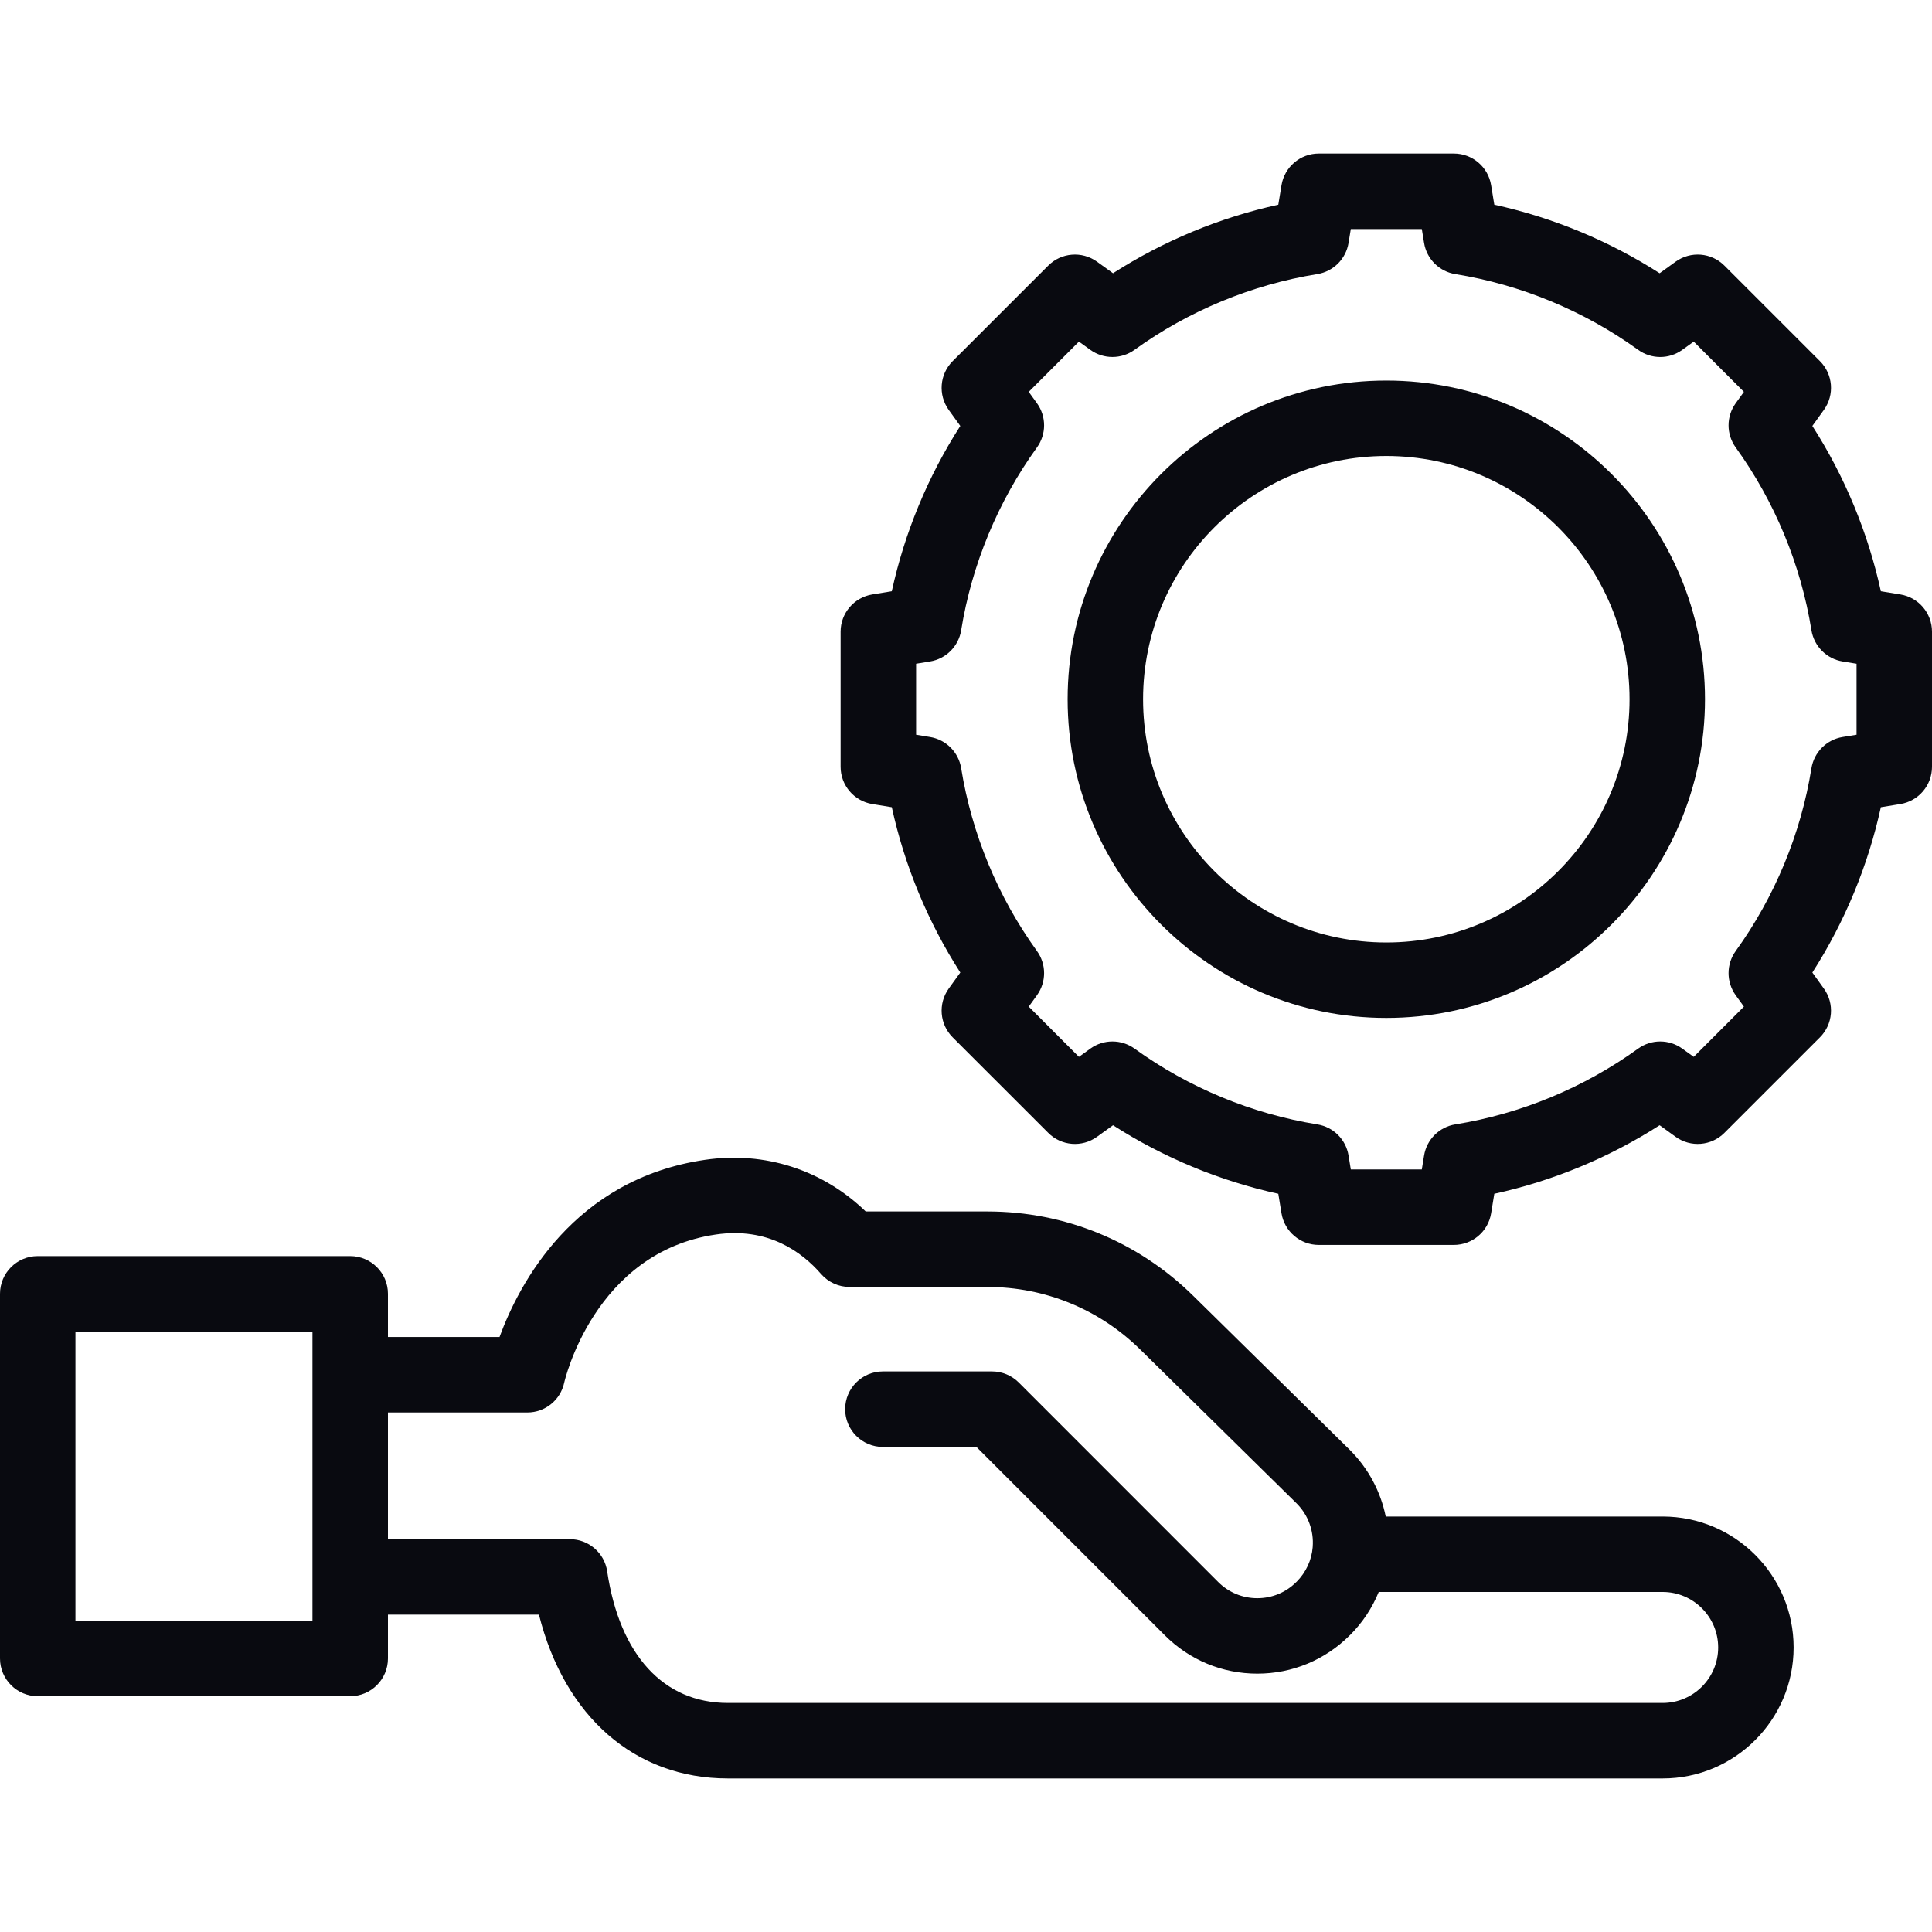
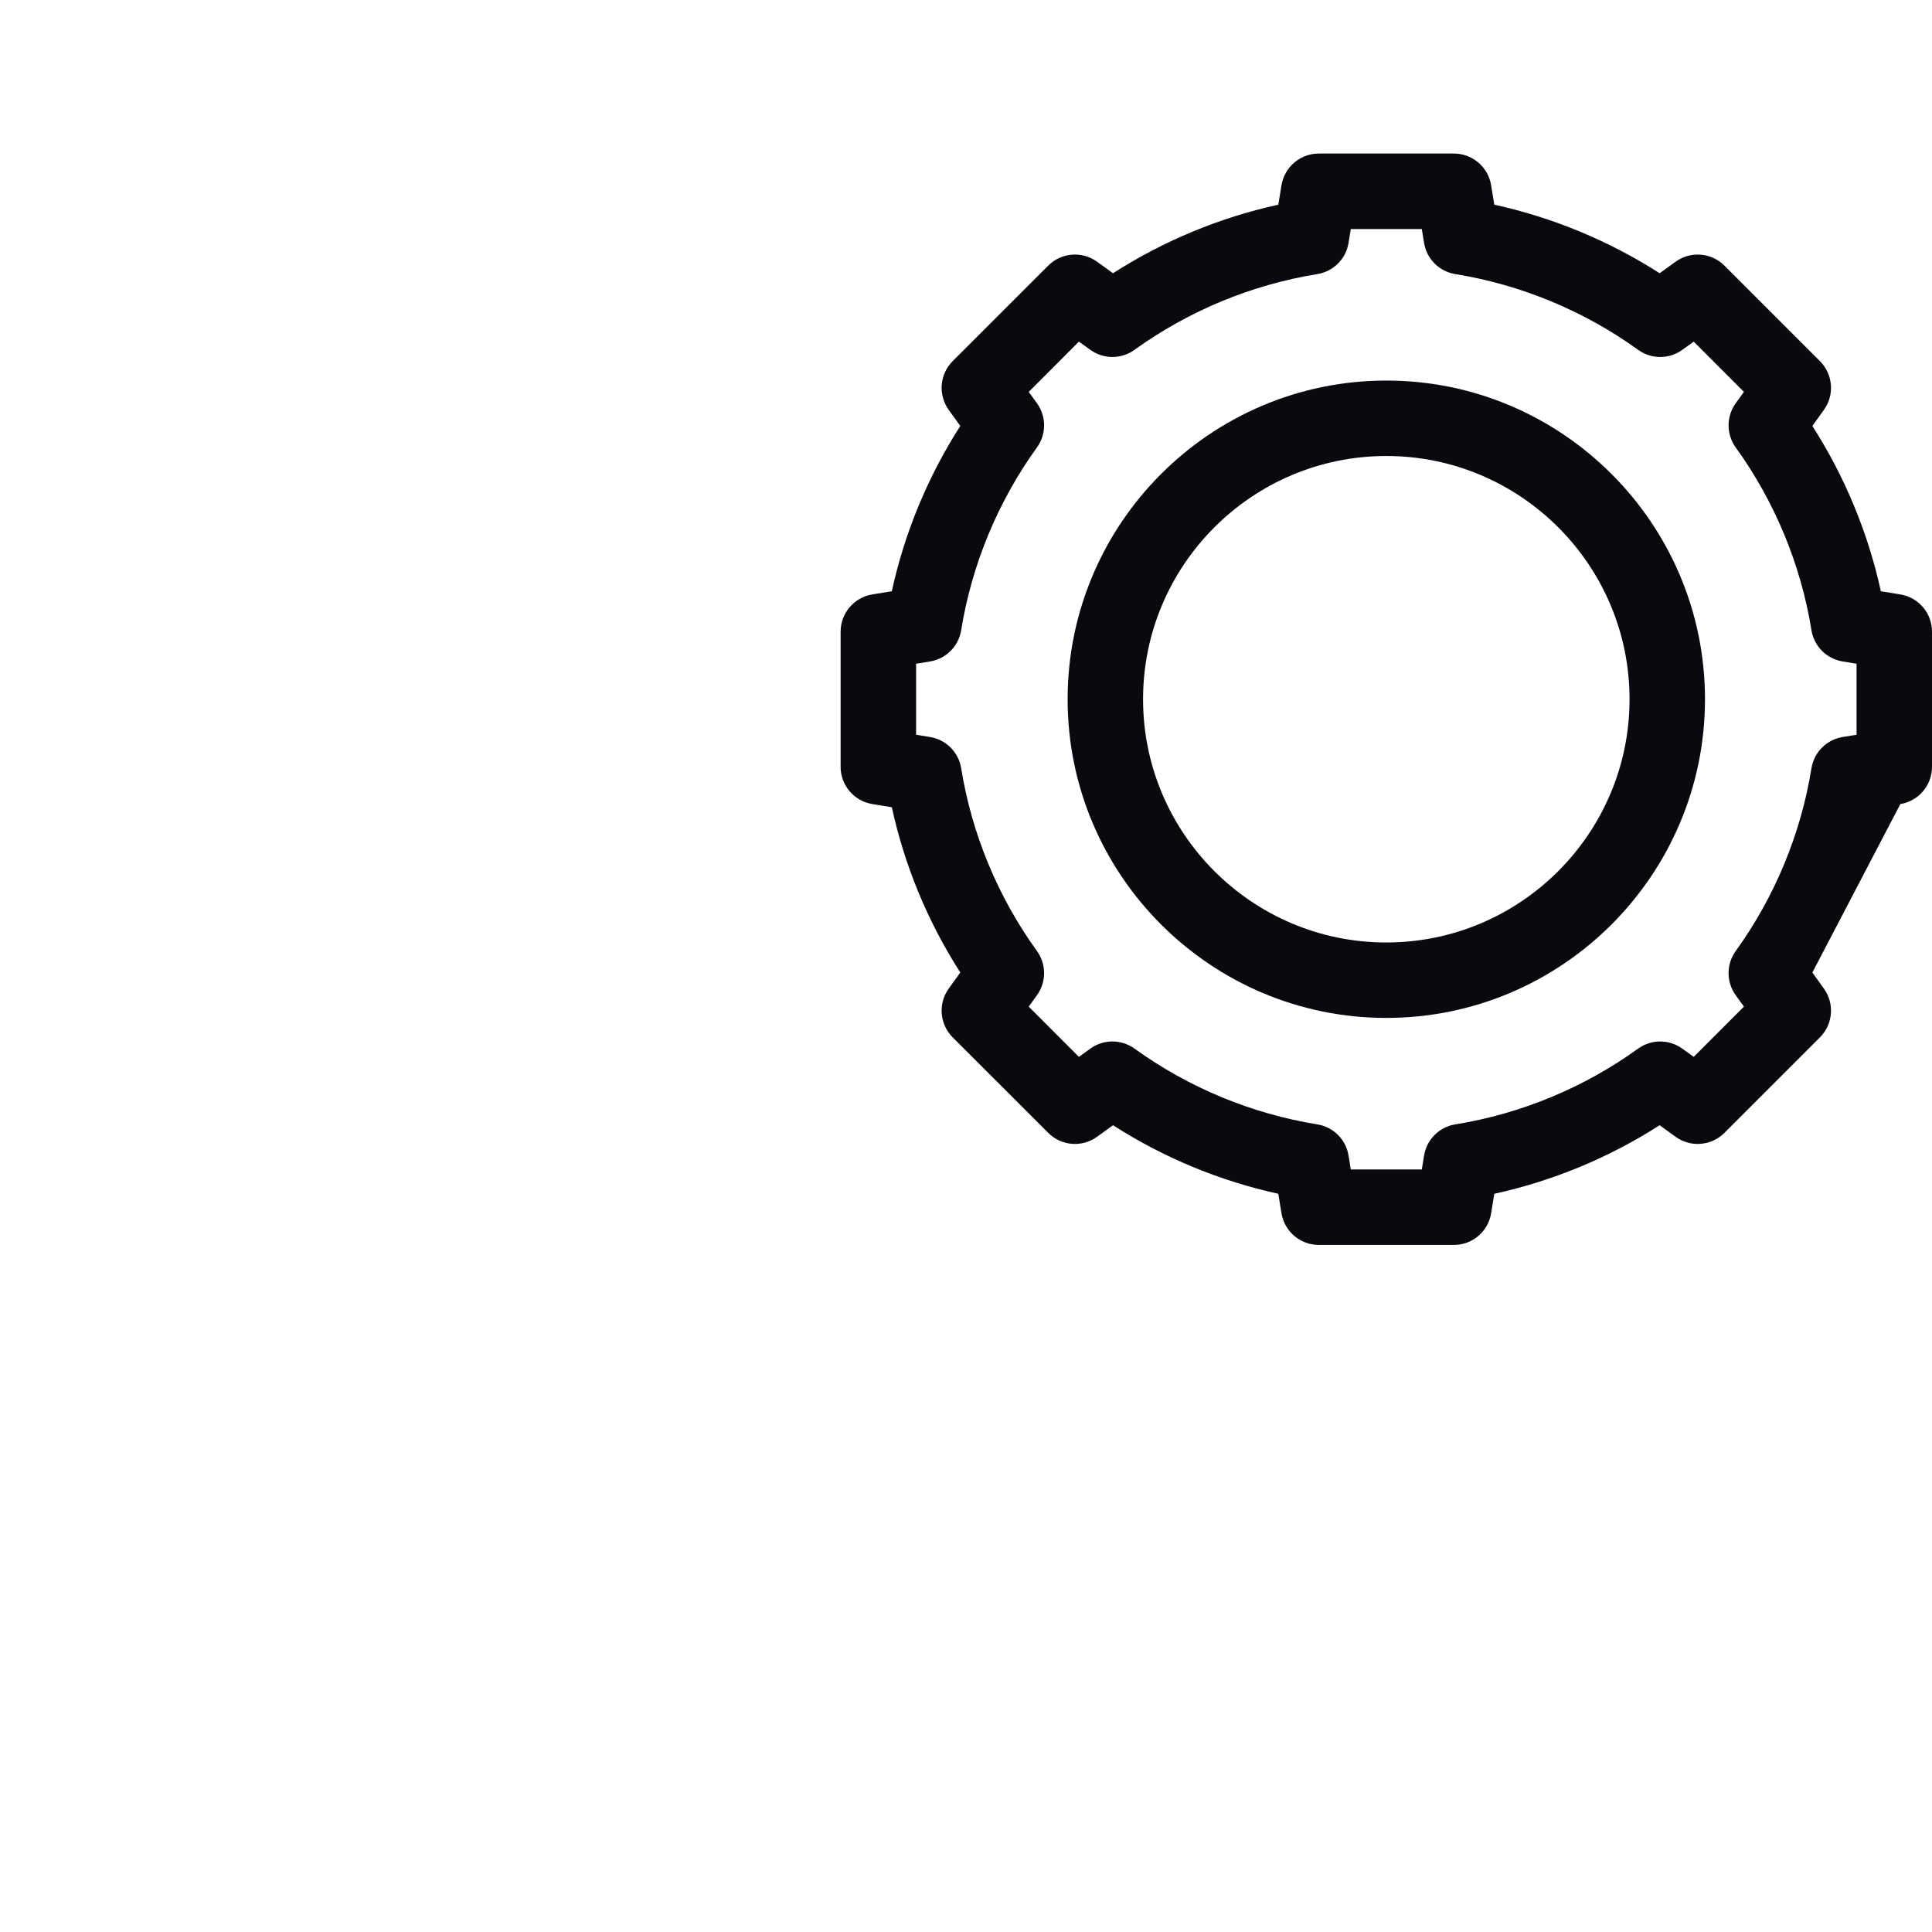
<svg xmlns="http://www.w3.org/2000/svg" width="40" height="40" viewBox="0 0 40 40" fill="none">
  <g clip-path="url(#clip0)">
-     <path d="M39.345 12.307L38.941 12.241C38.676 11.03 38.193 9.864 37.523 8.819L37.762 8.486C37.986 8.175 37.951 7.748 37.68 7.477L35.702 5.499C35.431 5.228 35.004 5.194 34.693 5.417L34.361 5.657C33.315 4.986 32.149 4.503 30.938 4.238L30.872 3.835C30.811 3.457 30.484 3.179 30.101 3.179H27.303C26.921 3.179 26.594 3.457 26.532 3.835L26.466 4.238C25.255 4.503 24.09 4.986 23.044 5.657L22.711 5.417C22.4 5.194 21.973 5.228 21.703 5.499L19.724 7.477C19.453 7.748 19.419 8.175 19.642 8.486L19.882 8.819C19.211 9.864 18.728 11.03 18.464 12.241L18.06 12.307C17.682 12.369 17.404 12.695 17.404 13.078V15.876C17.404 16.259 17.682 16.585 18.06 16.647L18.464 16.713C18.728 17.924 19.211 19.09 19.882 20.135L19.642 20.468C19.419 20.779 19.453 21.206 19.724 21.477L21.703 23.455C21.973 23.726 22.4 23.761 22.711 23.537L23.044 23.297C24.09 23.968 25.255 24.451 26.466 24.716L26.532 25.12C26.594 25.497 26.921 25.775 27.303 25.775H30.101C30.484 25.775 30.811 25.497 30.872 25.12L30.938 24.716C32.149 24.451 33.315 23.968 34.361 23.297L34.693 23.537C35.004 23.761 35.431 23.726 35.702 23.455L37.68 21.477C37.951 21.206 37.986 20.779 37.762 20.468L37.523 20.135C38.193 19.09 38.676 17.924 38.941 16.713L39.345 16.647C39.723 16.585 40 16.259 40 15.876V13.078C40 12.695 39.723 12.369 39.345 12.307ZM38.438 15.212L38.15 15.259C37.818 15.313 37.558 15.574 37.504 15.906C37.286 17.264 36.743 18.572 35.936 19.69C35.739 19.963 35.739 20.331 35.935 20.604L36.106 20.841L35.067 21.881L34.829 21.71C34.556 21.513 34.188 21.514 33.916 21.71C32.797 22.518 31.489 23.06 30.131 23.279C29.799 23.332 29.538 23.592 29.484 23.924L29.437 24.212H27.967L27.92 23.924C27.866 23.592 27.606 23.332 27.273 23.279C25.916 23.06 24.607 22.518 23.489 21.71C23.216 21.514 22.848 21.513 22.575 21.71L22.338 21.881L21.299 20.841L21.47 20.604C21.666 20.331 21.666 19.963 21.469 19.69C20.661 18.572 20.119 17.264 19.9 15.906C19.847 15.574 19.587 15.313 19.255 15.259L18.967 15.212V13.742L19.255 13.695C19.587 13.641 19.847 13.38 19.9 13.048C20.119 11.691 20.661 10.382 21.469 9.264C21.666 8.991 21.666 8.623 21.47 8.35L21.299 8.113L22.338 7.073L22.575 7.244C22.848 7.44 23.216 7.44 23.489 7.243C24.607 6.436 25.916 5.894 27.273 5.675C27.606 5.621 27.866 5.361 27.92 5.03L27.967 4.742H29.437L29.484 5.03C29.538 5.362 29.799 5.622 30.131 5.675C31.489 5.894 32.797 6.436 33.916 7.243C34.188 7.44 34.556 7.441 34.829 7.244L35.067 7.073L36.106 8.113L35.935 8.35C35.739 8.623 35.739 8.991 35.936 9.264C36.743 10.382 37.286 11.691 37.504 13.048C37.558 13.38 37.818 13.641 38.15 13.695L38.438 13.742V15.212H38.438Z" fill="#090A10" />
+     <path d="M39.345 12.307L38.941 12.241C38.676 11.03 38.193 9.864 37.523 8.819L37.762 8.486C37.986 8.175 37.951 7.748 37.68 7.477L35.702 5.499C35.431 5.228 35.004 5.194 34.693 5.417L34.361 5.657C33.315 4.986 32.149 4.503 30.938 4.238L30.872 3.835C30.811 3.457 30.484 3.179 30.101 3.179H27.303C26.921 3.179 26.594 3.457 26.532 3.835L26.466 4.238C25.255 4.503 24.09 4.986 23.044 5.657L22.711 5.417C22.4 5.194 21.973 5.228 21.703 5.499L19.724 7.477C19.453 7.748 19.419 8.175 19.642 8.486L19.882 8.819C19.211 9.864 18.728 11.03 18.464 12.241L18.06 12.307C17.682 12.369 17.404 12.695 17.404 13.078V15.876C17.404 16.259 17.682 16.585 18.06 16.647L18.464 16.713C18.728 17.924 19.211 19.09 19.882 20.135L19.642 20.468C19.419 20.779 19.453 21.206 19.724 21.477L21.703 23.455C21.973 23.726 22.4 23.761 22.711 23.537L23.044 23.297C24.09 23.968 25.255 24.451 26.466 24.716L26.532 25.12C26.594 25.497 26.921 25.775 27.303 25.775H30.101C30.484 25.775 30.811 25.497 30.872 25.12L30.938 24.716C32.149 24.451 33.315 23.968 34.361 23.297L34.693 23.537C35.004 23.761 35.431 23.726 35.702 23.455L37.68 21.477C37.951 21.206 37.986 20.779 37.762 20.468L37.523 20.135L39.345 16.647C39.723 16.585 40 16.259 40 15.876V13.078C40 12.695 39.723 12.369 39.345 12.307ZM38.438 15.212L38.15 15.259C37.818 15.313 37.558 15.574 37.504 15.906C37.286 17.264 36.743 18.572 35.936 19.69C35.739 19.963 35.739 20.331 35.935 20.604L36.106 20.841L35.067 21.881L34.829 21.71C34.556 21.513 34.188 21.514 33.916 21.71C32.797 22.518 31.489 23.06 30.131 23.279C29.799 23.332 29.538 23.592 29.484 23.924L29.437 24.212H27.967L27.92 23.924C27.866 23.592 27.606 23.332 27.273 23.279C25.916 23.06 24.607 22.518 23.489 21.71C23.216 21.514 22.848 21.513 22.575 21.71L22.338 21.881L21.299 20.841L21.47 20.604C21.666 20.331 21.666 19.963 21.469 19.69C20.661 18.572 20.119 17.264 19.9 15.906C19.847 15.574 19.587 15.313 19.255 15.259L18.967 15.212V13.742L19.255 13.695C19.587 13.641 19.847 13.38 19.9 13.048C20.119 11.691 20.661 10.382 21.469 9.264C21.666 8.991 21.666 8.623 21.47 8.35L21.299 8.113L22.338 7.073L22.575 7.244C22.848 7.44 23.216 7.44 23.489 7.243C24.607 6.436 25.916 5.894 27.273 5.675C27.606 5.621 27.866 5.361 27.92 5.03L27.967 4.742H29.437L29.484 5.03C29.538 5.362 29.799 5.622 30.131 5.675C31.489 5.894 32.797 6.436 33.916 7.243C34.188 7.44 34.556 7.441 34.829 7.244L35.067 7.073L36.106 8.113L35.935 8.35C35.739 8.623 35.739 8.991 35.936 9.264C36.743 10.382 37.286 11.691 37.504 13.048C37.558 13.38 37.818 13.641 38.15 13.695L38.438 13.742V15.212H38.438Z" fill="#090A10" />
    <path d="M28.702 7.879C25.064 7.879 22.104 10.839 22.104 14.477C22.104 18.115 25.064 21.075 28.702 21.075C32.34 21.075 35.3 18.115 35.3 14.477C35.3 10.839 32.34 7.879 28.702 7.879ZM28.702 19.513C25.925 19.513 23.666 17.254 23.666 14.477C23.666 11.7 25.925 9.441 28.702 9.441C31.479 9.441 33.738 11.7 33.738 14.477C33.738 17.254 31.479 19.513 28.702 19.513Z" fill="#090A10" />
-     <path d="M34.424 31.398H28.69C28.585 30.882 28.331 30.402 27.947 30.019L24.703 26.827C23.559 25.702 22.047 25.082 20.443 25.082H17.924C17.032 24.22 15.839 23.832 14.598 24.013C11.871 24.41 10.742 26.591 10.342 27.681H8.032V26.787C8.032 26.356 7.682 26.006 7.25 26.006H0.781C0.35 26.006 0 26.356 0 26.787V34.336C0 34.768 0.35 35.118 0.781 35.118H7.25C7.682 35.118 8.032 34.768 8.032 34.336V33.429H11.158C11.687 35.539 13.142 36.821 15.069 36.821H34.424C35.919 36.821 37.135 35.605 37.135 34.109C37.135 32.614 35.919 31.398 34.424 31.398ZM6.469 33.555H1.562V27.569H6.469V33.555ZM34.424 35.258H15.069C13.739 35.258 12.828 34.265 12.571 32.533C12.514 32.15 12.185 31.867 11.798 31.867H8.032V29.244H10.918C11.286 29.244 11.603 28.988 11.681 28.628C11.687 28.601 12.297 25.927 14.823 25.559C15.898 25.402 16.6 25.917 16.999 26.376C17.148 26.547 17.363 26.645 17.589 26.645H20.442C21.634 26.645 22.758 27.105 23.607 27.94L26.847 31.128C27.083 31.365 27.204 31.692 27.178 32.027C27.178 32.028 27.178 32.03 27.178 32.032C27.156 32.302 27.039 32.554 26.845 32.749L26.84 32.753C26.624 32.97 26.337 33.089 26.031 33.089C25.726 33.089 25.438 32.97 25.222 32.754L21.092 28.623C20.945 28.477 20.747 28.394 20.54 28.394H18.279C17.848 28.394 17.498 28.744 17.498 29.176C17.498 29.607 17.848 29.957 18.279 29.957H20.216L24.117 33.858C24.629 34.37 25.308 34.651 26.031 34.651H26.032C26.755 34.651 27.434 34.369 27.947 33.856L27.952 33.852C28.21 33.594 28.41 33.291 28.545 32.96H34.424C35.057 32.96 35.573 33.476 35.573 34.109C35.573 34.743 35.057 35.258 34.424 35.258Z" fill="#090A10" />
  </g>
  <defs>
    <clipPath id="clip0">
      <rect width="40" height="40" fill="white" />
    </clipPath>
  </defs>
</svg>